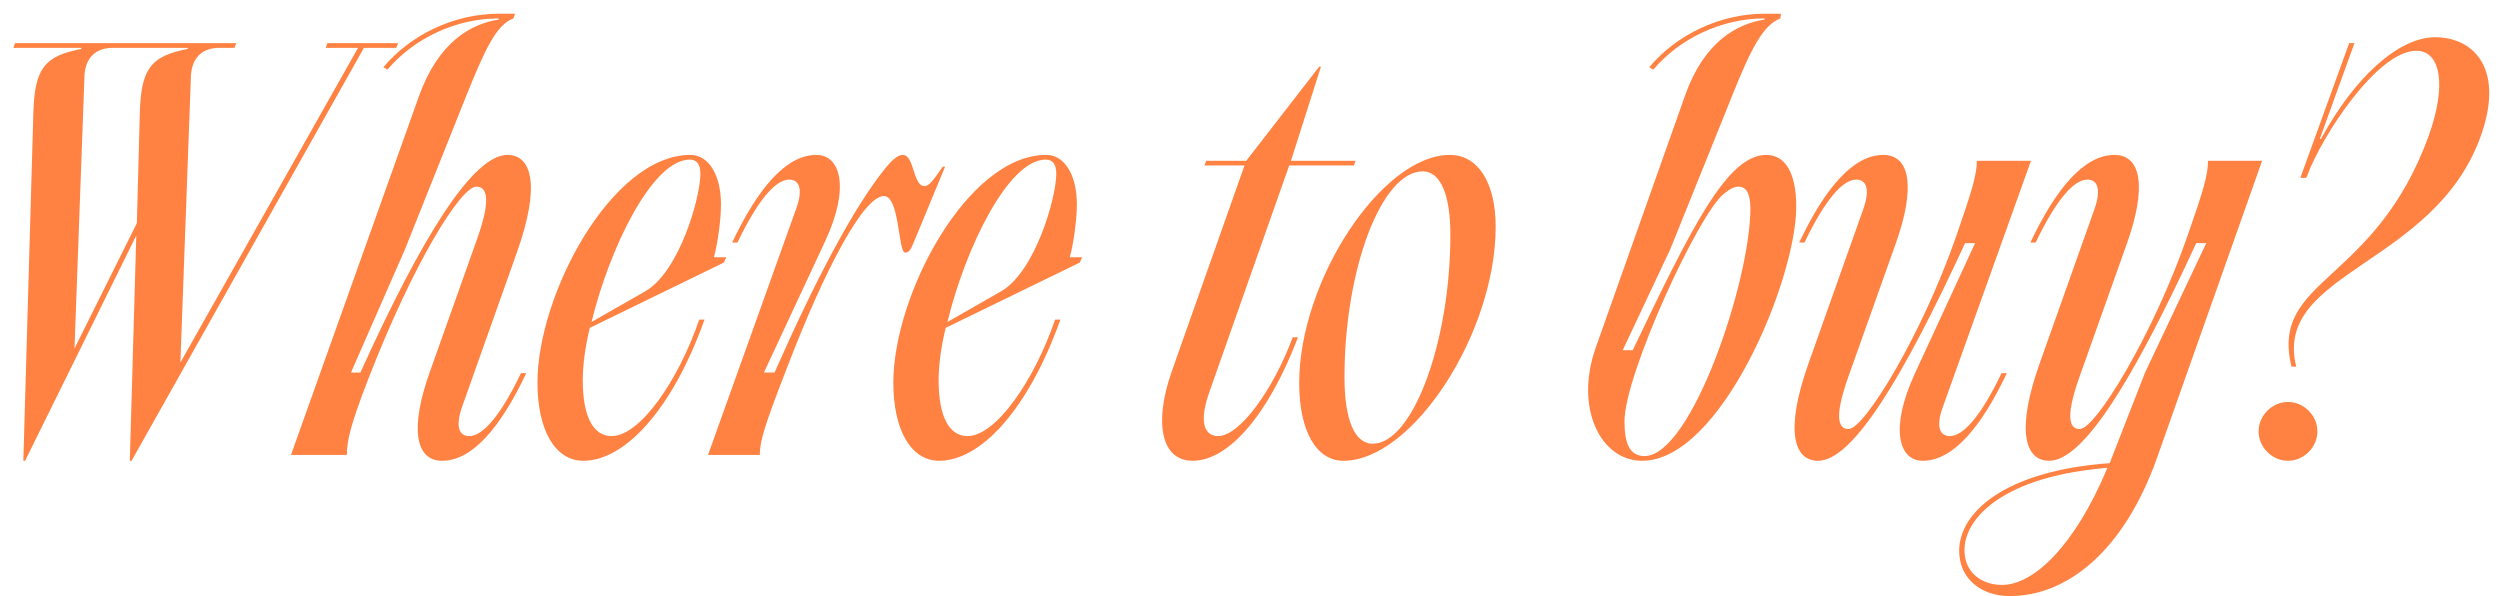
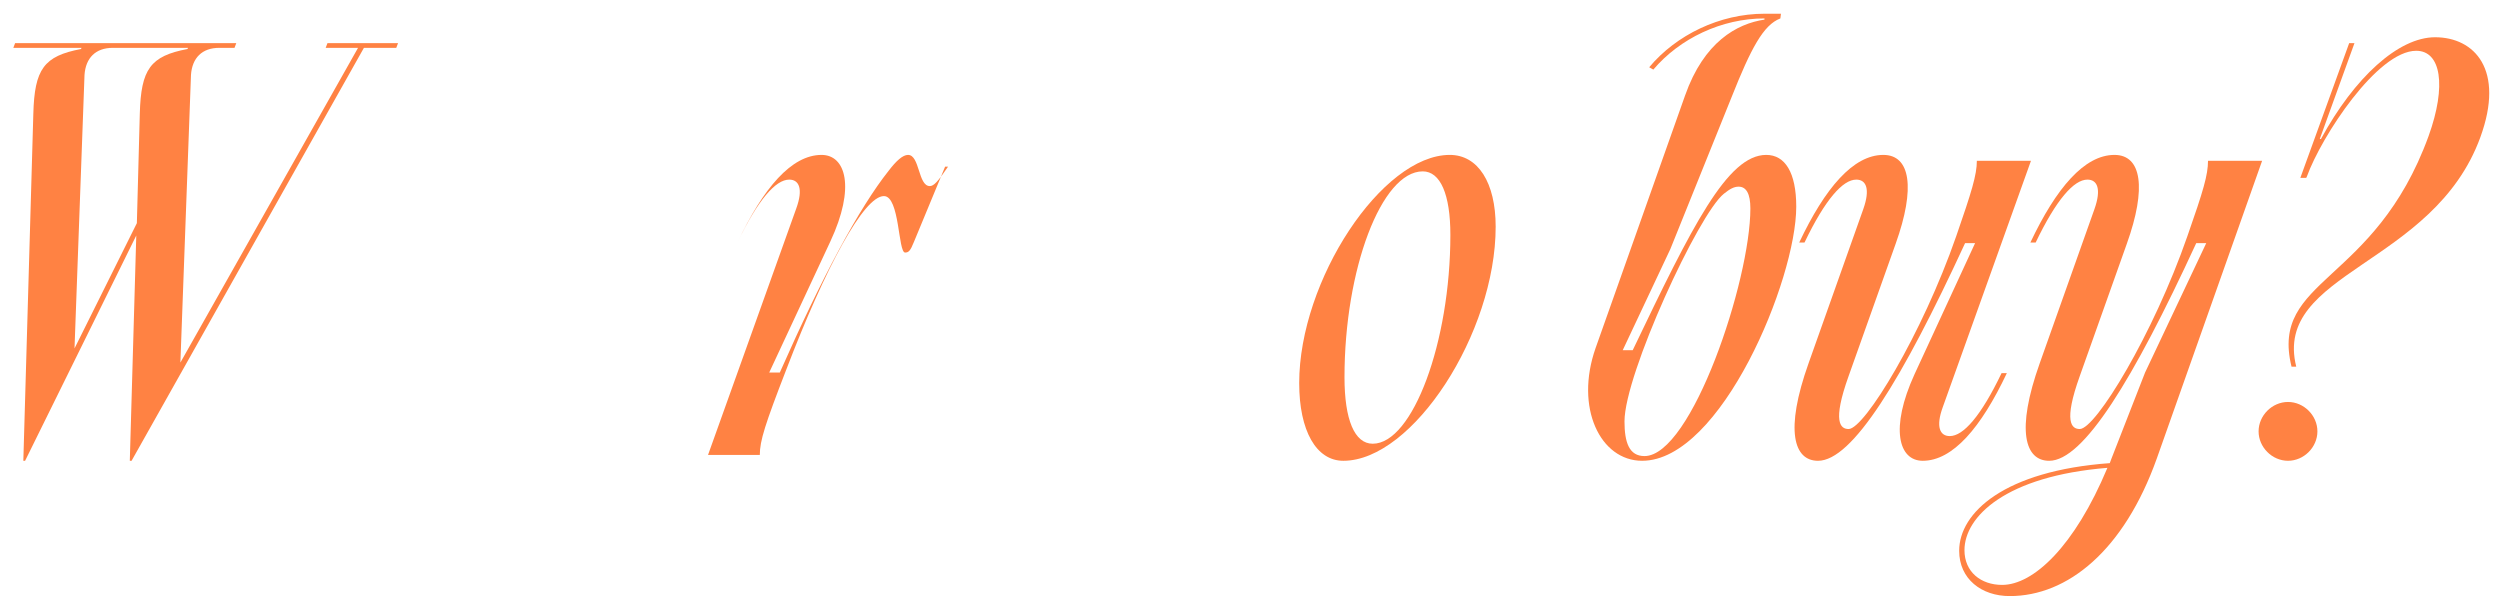
<svg xmlns="http://www.w3.org/2000/svg" id="Layer_1" data-name="Layer 1" viewBox="0 0 1275 304">
  <defs>
    <style> .cls-1 { fill: #ff8243; } </style>
  </defs>
  <path class="cls-1" d="M167,22h36l-.9,2.4h-16.5L67.1,235h-.9l3.3-114.9L12.8,235h-.9L17,58c.6-22.8,5.4-29.4,24.3-33l.3-.6H6.8l.9-2.4H120.5l-.9,2.4h-7.8c-8.7,0-13.8,5.1-14.4,13.8l-5.4,146.7L182.6,24.4h-16.5l.9-2.4ZM38,177.7l31.8-63.9,1.5-55.8c.6-22.8,5.4-29.4,24.3-33l.3-.6H57.5c-8.7,0-13.8,5.1-14.4,13.8l-5.1,139.5Z" />
-   <path class="cls-1" d="M265.7,190.3h2.7c-13.2,27.9-27.6,44.7-42.9,44.7-13.8,0-16.5-16.8-6.3-45.3l24-67.5c8.4-23.4,3.9-27-.3-27-7.8,0-31.8,38.1-55.2,98.4-8.7,22.5-10.8,30.9-10.8,38.4h-28.5L213.8,48.7c9.9-27.3,26.4-36.6,40.5-38.7v-.6c-21.9,0-43.2,10.2-56.7,26.1l-2.1-1.2c13.8-16.5,36-27.3,58.8-27.3h8.4l-.9,2.4c-8.7,3.3-14.4,15.6-24.3,40.2l-30.9,77.4-27.6,63h4.8c31.8-70.2,57.6-111,75-111,12.3,0,17.1,15.3,4.8,49.8l-27.9,78.6c-3.6,10.2-1.5,15,3.6,15,6.9,0,15.9-10.2,26.4-32.1Z" />
-   <path class="cls-1" d="M370.4,131.2l-1.2,2.7-68.4,33.3c-2.4,9.9-3.6,19.2-3.6,26.7,0,19.2,5.7,28.5,14.7,28.5,14.4,0,33.9-27.9,44.7-59.4h2.7c-16.5,46.2-40.8,72-61.8,72-14.4,0-23.4-15.6-23.4-39.9,0-44.7,37.8-116.1,78-116.1,9.3,0,15.6,10.2,15.6,25.2,0,7.5-1.5,19.2-3.6,27h6.3Zm-68.7,33l27.3-15.6c17.4-9.9,28.2-47.7,28.2-60,0-4.8-1.8-7.2-5.4-7.2-19.2,0-41.1,45.6-50.1,82.8Z" />
-   <path class="cls-1" d="M482,85l-15.9,38.4c-1.8,4.5-2.7,5.4-4.5,5.4-3.6,0-2.7-28.8-10.8-28.8-10.2,0-29.7,36-49.8,88.5-10.8,27.9-13.5,36.3-13.5,43.5h-26.4l45-125.7c3.6-9.9,1.5-14.7-3.6-14.7-6.9,0-15.9,10.2-26.4,32.1h-2.7c13.2-27.9,27.6-44.7,42.9-44.7,12.3,0,17.4,16.5,4.5,44.1l-31.2,66.9h5.4c21.6-48.9,40.5-84,55.5-102.9,3.9-5.1,7.2-8.1,9.9-8.1,6,0,5.1,15.9,11.1,15.9,2.1,0,4.2-2.4,9.3-9.9h1.2Z" />
-   <path class="cls-1" d="M551.9,131.2l-1.2,2.7-68.4,33.3c-2.4,9.9-3.6,19.2-3.6,26.7,0,19.2,5.7,28.5,14.7,28.5,14.4,0,33.9-27.9,44.7-59.4h2.7c-16.5,46.2-40.8,72-61.8,72-14.4,0-23.4-15.6-23.4-39.9,0-44.7,37.8-116.1,78-116.1,9.3,0,15.6,10.2,15.6,25.2,0,7.5-1.5,19.2-3.6,27h6.3Zm-68.7,33l27.3-15.6c17.4-9.9,28.2-47.7,28.2-60,0-4.8-1.8-7.2-5.4-7.2-19.2,0-41.1,45.6-50.1,82.8Z" />
-   <path class="cls-1" d="M634.69,84.4h-20.4l.9-2.4h20.4l37.2-48h.9l-15.3,48h33l-.9,2.4h-33l-40.5,114.9c-7.2,20.1,0,23.1,4.2,23.1,11.1,0,28.2-23.7,38.1-50.4h2.7c-15.6,40.8-36,63-53.7,63-16.2,0-19.8-19.5-10.8-45.3l37.2-105.3Z" />
+   <path class="cls-1" d="M482,85l-15.9,38.4c-1.8,4.5-2.7,5.4-4.5,5.4-3.6,0-2.7-28.8-10.8-28.8-10.2,0-29.7,36-49.8,88.5-10.8,27.9-13.5,36.3-13.5,43.5h-26.4l45-125.7c3.6-9.9,1.5-14.7-3.6-14.7-6.9,0-15.9,10.2-26.4,32.1c13.2-27.9,27.6-44.7,42.9-44.7,12.3,0,17.4,16.5,4.5,44.1l-31.2,66.9h5.4c21.6-48.9,40.5-84,55.5-102.9,3.9-5.1,7.2-8.1,9.9-8.1,6,0,5.1,15.9,11.1,15.9,2.1,0,4.2-2.4,9.3-9.9h1.2Z" />
  <path class="cls-1" d="M662.59,195.4c0-52.5,42.3-116.4,76.8-116.4,14.4,0,23.4,14.1,23.4,36.6,0,54.3-42.3,119.4-77.7,119.4-13.8,0-22.5-15.3-22.5-39.6Zm63-108c-21,0-39.9,49.8-39.9,105,0,21.6,5.1,33.9,14.4,33.9,20.4,0,39.6-51.9,39.6-106.5,0-20.7-5.1-32.4-14.1-32.4Z" />
  <path class="cls-1" d="M859.39,48.7c9.6-27.3,26.4-36.6,40.5-38.7v-.6c-21.9,0-43.2,10.2-56.7,26.1l-2.1-1.2c13.8-16.5,36-27.3,58.8-27.3h8.4l-.3,2.4c-8.7,3.3-15,15.3-24.9,40.2l-31.2,77.4-24.3,51.6h5.1c30.3-63.3,48.3-99.6,68.1-99.6,9.6,0,15.3,9,15.3,26.4,0,37.2-38.4,129.6-78.6,129.6-21.3,0-34.5-27-23.7-57.6l45.6-128.7Zm27.3,46.5c-2.4,0-4.5,1.2-7.5,3.6-12.9,10.2-50.7,92.1-50.7,116.1,0,10.8,2.4,17.7,10.2,17.7,24,0,54-89.4,54-126.3,0-7.5-2.1-11.1-6-11.1Z" />
  <path class="cls-1" d="M1020.79,190.3h2.7c-13.2,27.9-27.6,44.7-42.9,44.7-12.3,0-16.8-16.5-4.2-44.1l30.9-66.9h-5.1c-32.4,70.2-57.6,111-75,111-12.3,0-17.1-15.3-4.8-49.8l27.9-78.6c3.6-10.2,1.5-15-3.6-15-6.9,0-15.9,10.2-26.4,32.1h-2.7c13.2-27.9,27.6-44.7,42.9-44.7,13.8,0,16.5,16.8,6.3,45.3l-24,67.5c-8.4,23.4-4.2,27,0,27,8.1,0,37.5-48.3,54.9-98.4,7.8-22.5,10.5-31.2,10.5-38.4h27.6l-45,125.7c-3.6,9.9-1.5,14.7,3.6,14.7,6.9,0,15.9-10.2,26.4-32.1Z" />
  <path class="cls-1" d="M1153.68,82l-53.7,151.8c-16.8,47.1-45.6,70.2-75,70.2-14.4,0-25.8-8.7-25.8-23.1,0-19.5,23.1-40.8,76.8-44.7l.9-2.4,17.1-43.8,31.2-66h-5.1c-32.4,70.2-57.6,111-75,111-12.3,0-17.1-15.3-4.8-49.8l27.9-78.6c3.6-10.2,1.5-15-3.6-15-6.9,0-15.9,10.2-26.4,32.1h-2.7c13.2-27.9,27.6-44.7,42.9-44.7,13.8,0,16.5,16.8,6.3,45.3l-24,67.5c-8.4,23.4-4.2,27,0,27,8.1,0,37.5-48.3,54.9-98.4,8.1-23.1,10.5-31.2,10.5-38.4h27.6Zm-78.9,156.6c-51.9,4.2-72.9,24.9-72.9,42,0,11.1,8.4,17.7,19.2,17.7,15.9,0,36.9-19.5,53.7-59.7Z" />
  <path class="cls-1" d="M1181.88,220c0,8.1-6.9,15-15,15s-15-6.9-15-15,6.9-15,15-15,15,6.9,15,15Zm83.1-150c-24,65.7-105.9,68.7-93.9,117h-2.4c-11.1-45.3,42.3-41.7,69.9-117.6,9.3-25.8,6.3-43.5-6.3-43.5-19.8,0-48.3,43.5-55.8,64.2l-.3,.6h-3l24.9-68.7h2.7l-17.7,48.9h.6c17.1-31.5,39.6-51.9,58.2-51.9,20.1,0,35.7,16.5,23.1,51Z" />
</svg>